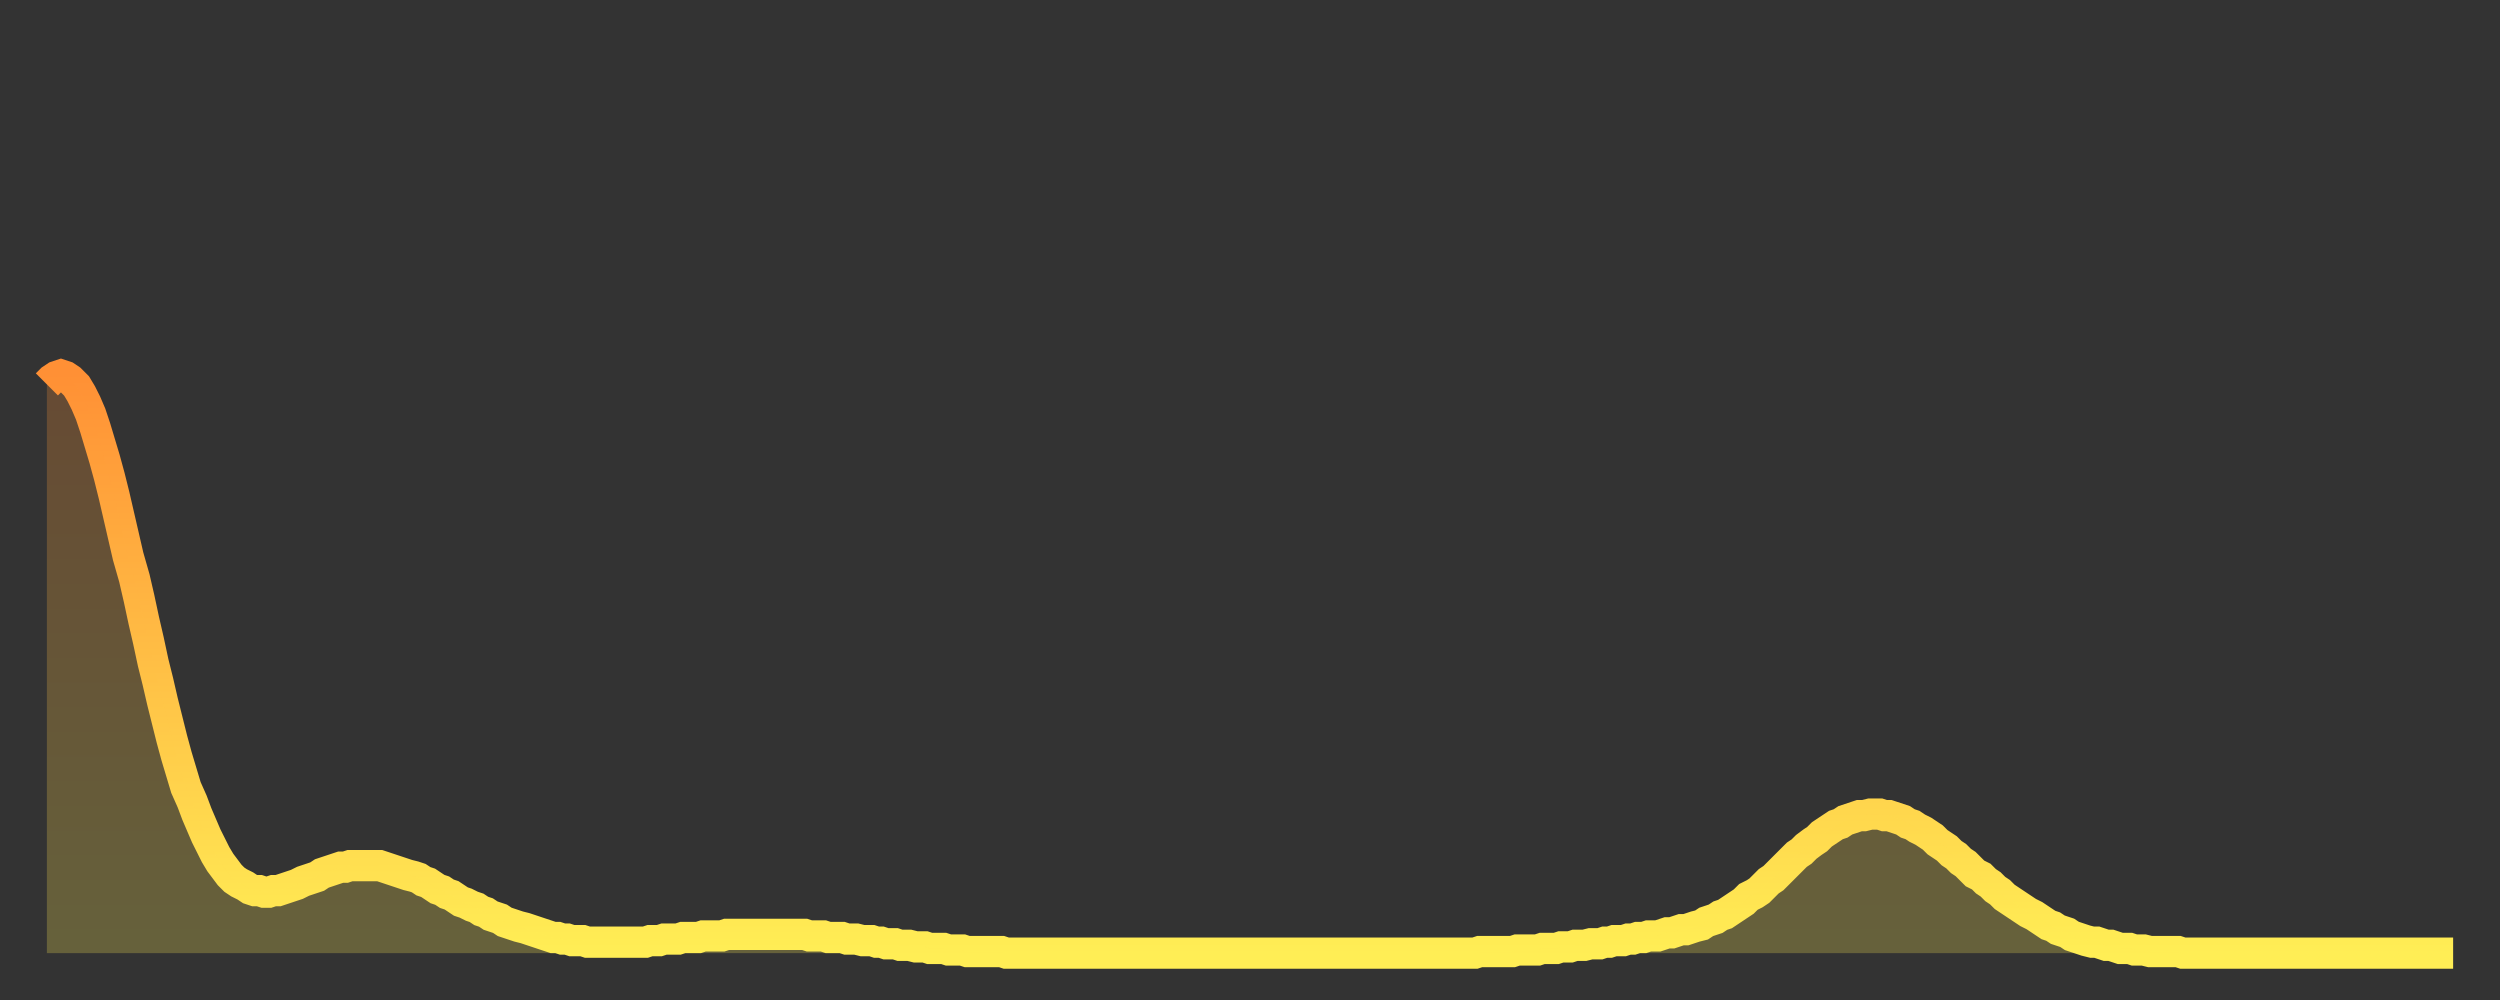
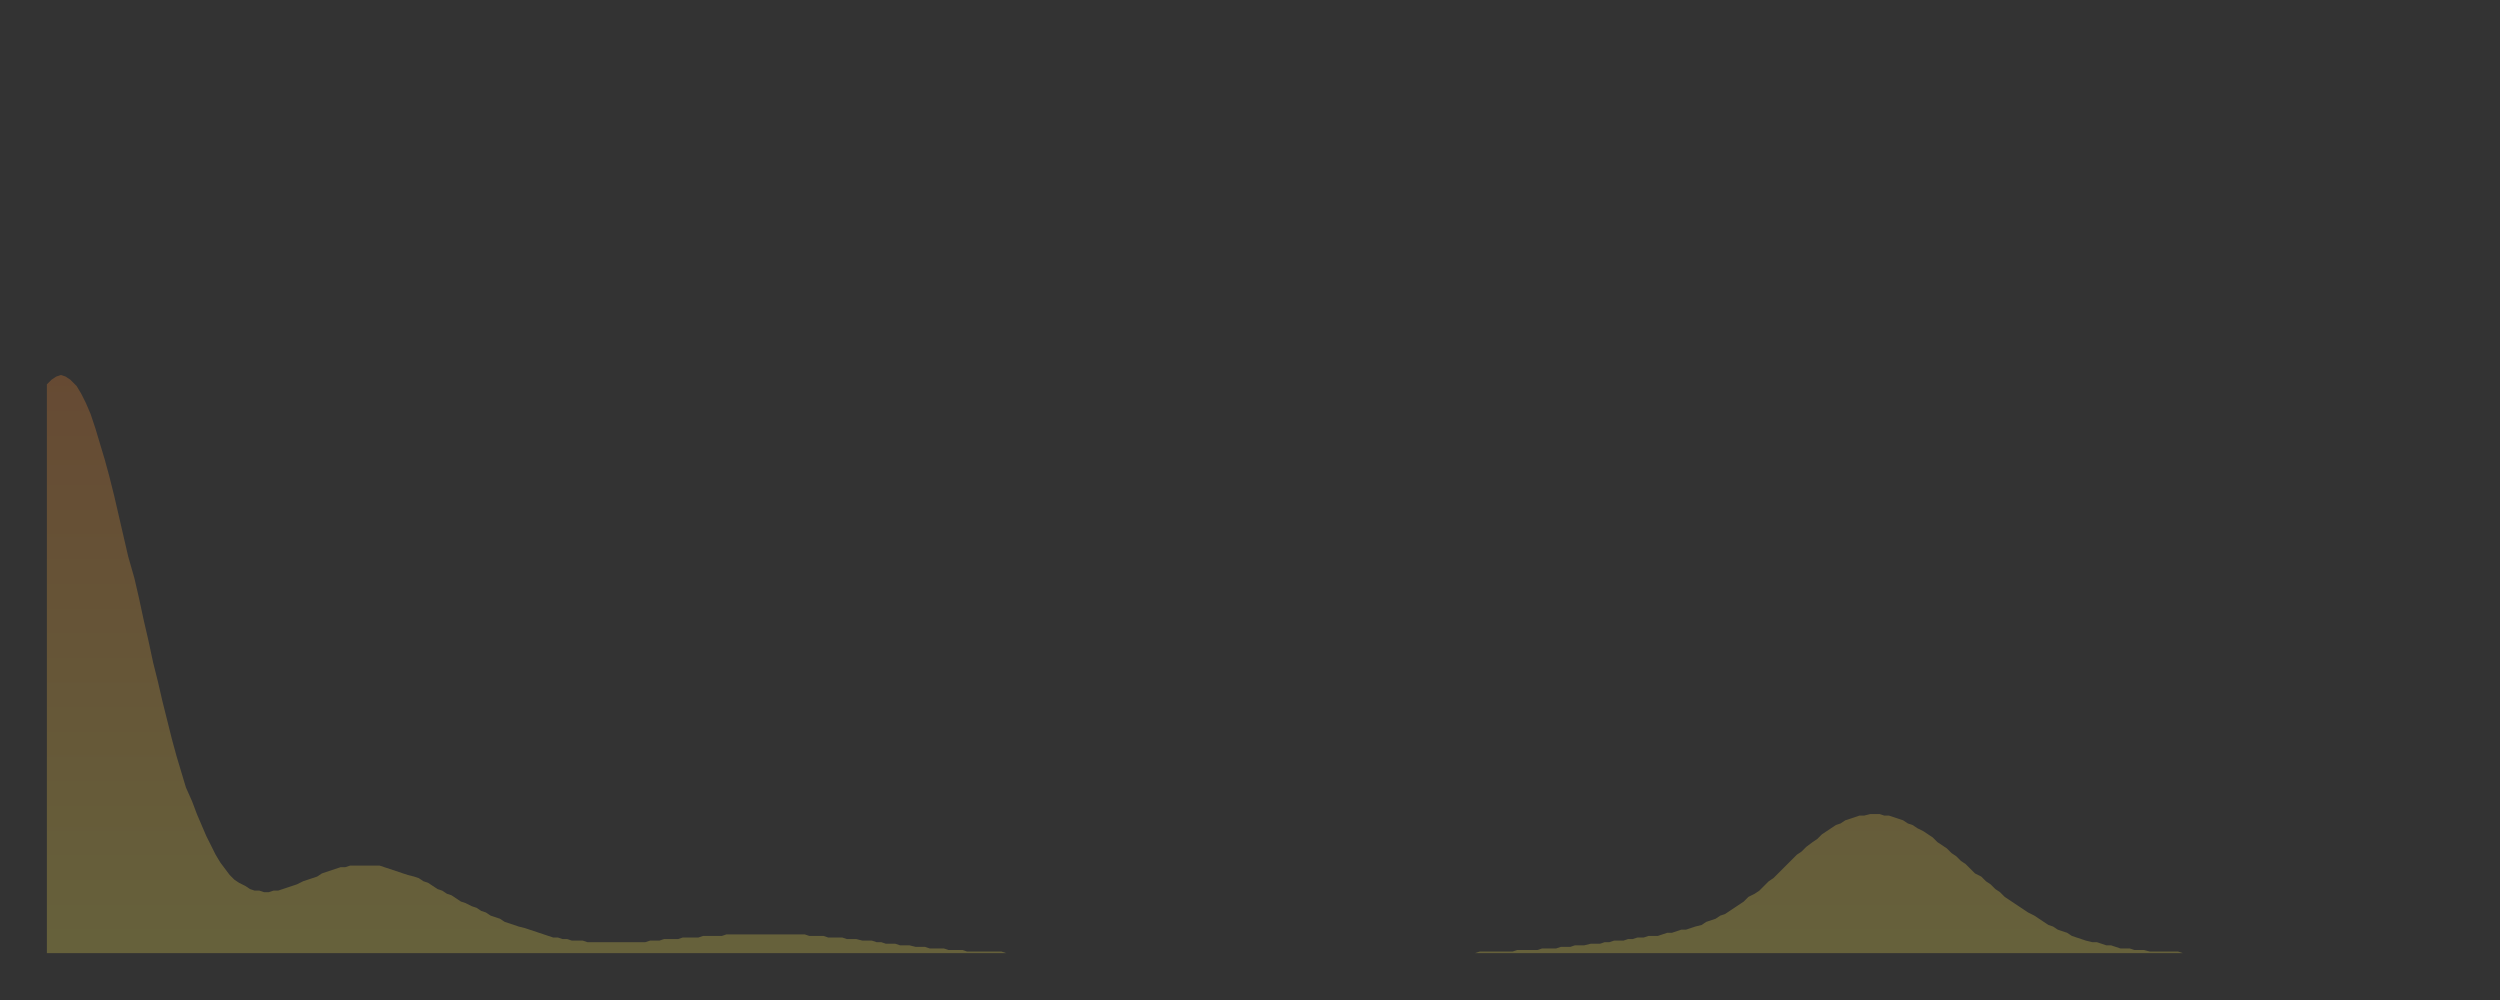
<svg xmlns="http://www.w3.org/2000/svg" baseProfile="full" height="64" version="1.1" width="160">
  <rect width="100%" height="100%" fill="#333333" stroke="none" />
  <defs>
    <linearGradient id="id1408372" x1="0" x2="0" y1="0" y2="1">
      <stop offset="0%" stop-color="#ff9035" />
      <stop offset="50%" stop-color="#ffbf45" />
      <stop offset="100%" stop-color="#ffee55" />
    </linearGradient>
  </defs>
  <g transform="translate(3,3)">
    <g>
-       <path d="M 0.0 21.6 0.3 21.3 0.6 21.1 0.9 21.0 1.2 21.1 1.5 21.3 1.9 21.7 2.2 22.2 2.5 22.8 2.8 23.5 3.1 24.4 3.4 25.4 3.7 26.4 4.0 27.5 4.3 28.7 4.6 30.0 4.9 31.3 5.2 32.6 5.6 34.0 5.9 35.3 6.2 36.7 6.5 38.0 6.8 39.4 7.1 40.6 7.4 41.9 7.7 43.1 8.0 44.3 8.3 45.4 8.6 46.4 8.9 47.4 9.3 48.3 9.6 49.1 9.9 49.8 10.2 50.5 10.5 51.1 10.8 51.7 11.1 52.2 11.4 52.6 11.7 53.0 12.0 53.3 12.3 53.5 12.7 53.7 13.0 53.9 13.3 54.0 13.6 54.0 13.9 54.1 14.2 54.1 14.5 54.0 14.8 54.0 15.1 53.9 15.4 53.8 15.7 53.7 16.0 53.6 16.4 53.4 16.7 53.3 17.0 53.2 17.3 53.1 17.6 52.9 17.9 52.8 18.2 52.7 18.5 52.6 18.8 52.5 19.1 52.5 19.4 52.4 19.8 52.4 20.1 52.4 20.4 52.4 20.7 52.4 21.0 52.4 21.3 52.4 21.6 52.5 21.9 52.6 22.2 52.7 22.5 52.8 22.8 52.9 23.1 53.0 23.5 53.1 23.8 53.2 24.1 53.4 24.4 53.5 24.7 53.7 25.0 53.9 25.3 54.0 25.6 54.2 25.9 54.3 26.2 54.5 26.5 54.7 26.8 54.8 27.2 55.0 27.5 55.1 27.8 55.3 28.1 55.4 28.4 55.6 28.7 55.7 29.0 55.8 29.3 56.0 29.6 56.1 29.9 56.2 30.2 56.3 30.6 56.4 30.9 56.5 31.2 56.6 31.5 56.7 31.8 56.8 32.1 56.9 32.4 57.0 32.7 57.0 33.0 57.1 33.3 57.1 33.6 57.2 33.9 57.2 34.3 57.2 34.6 57.3 34.9 57.3 35.2 57.3 35.5 57.3 35.8 57.3 36.1 57.3 36.4 57.3 36.7 57.3 37.0 57.3 37.3 57.3 37.7 57.3 38.0 57.3 38.3 57.3 38.6 57.2 38.9 57.2 39.2 57.2 39.5 57.1 39.8 57.1 40.1 57.1 40.4 57.1 40.7 57.0 41.0 57.0 41.4 57.0 41.7 57.0 42.0 56.9 42.3 56.9 42.6 56.9 42.9 56.9 43.2 56.9 43.5 56.8 43.8 56.8 44.1 56.8 44.4 56.8 44.7 56.8 45.1 56.8 45.4 56.8 45.7 56.8 46.0 56.8 46.3 56.8 46.6 56.8 46.9 56.8 47.2 56.8 47.5 56.8 47.8 56.8 48.1 56.8 48.5 56.8 48.8 56.9 49.1 56.9 49.4 56.9 49.7 56.9 50.0 57.0 50.3 57.0 50.6 57.0 50.9 57.0 51.2 57.1 51.5 57.1 51.8 57.1 52.2 57.2 52.5 57.2 52.8 57.2 53.1 57.3 53.4 57.3 53.7 57.4 54.0 57.4 54.3 57.4 54.6 57.5 54.9 57.5 55.2 57.5 55.6 57.6 55.9 57.6 56.2 57.6 56.5 57.7 56.8 57.7 57.1 57.7 57.4 57.7 57.7 57.8 58.0 57.8 58.3 57.8 58.6 57.8 58.9 57.9 59.3 57.9 59.6 57.9 59.9 57.9 60.2 57.9 60.5 57.9 60.8 57.9 61.1 57.9 61.4 58.0 61.7 58.0 62.0 58.0 62.3 58.0 62.6 58.0 63.0 58.0 63.3 58.0 63.6 58.0 63.9 58.0 64.2 58.0 64.5 58.0 64.8 58.0 65.1 58.0 65.4 58.0 65.7 58.0 66.0 58.0 66.4 58.0 66.7 58.0 67.0 58.0 67.3 58.0 67.6 58.0 67.9 58.0 68.2 58.0 68.5 58.0 68.8 58.0 69.1 58.0 69.4 58.0 69.7 58.0 70.1 58.0 70.4 58.0 70.7 58.0 71.0 58.0 71.3 58.0 71.6 58.0 71.9 58.0 72.2 58.0 72.5 58.0 72.8 58.0 73.1 58.0 73.5 58.0 73.8 58.0 74.1 58.0 74.4 58.0 74.7 58.0 75.0 58.0 75.3 58.0 75.6 58.0 75.9 58.0 76.2 58.0 76.5 58.0 76.8 58.0 77.2 58.0 77.5 58.0 77.8 58.0 78.1 58.0 78.4 58.0 78.7 58.0 79.0 58.0 79.3 58.0 79.6 58.0 79.9 58.0 80.2 58.0 80.5 58.0 80.9 58.0 81.2 58.0 81.5 58.0 81.8 58.0 82.1 58.0 82.4 58.0 82.7 58.0 83.0 58.0 83.3 58.0 83.6 58.0 83.9 58.0 84.3 58.0 84.6 58.0 84.9 58.0 85.2 58.0 85.5 58.0 85.8 58.0 86.1 58.0 86.4 58.0 86.7 58.0 87.0 58.0 87.3 58.0 87.6 58.0 88.0 58.0 88.3 58.0 88.6 58.0 88.9 58.0 89.2 58.0 89.5 58.0 89.8 58.0 90.1 58.0 90.4 58.0 90.7 58.0 91.0 58.0 91.4 58.0 91.7 57.9 92.0 57.9 92.3 57.9 92.6 57.9 92.9 57.9 93.2 57.9 93.5 57.9 93.8 57.9 94.1 57.8 94.4 57.8 94.7 57.8 95.1 57.8 95.4 57.8 95.7 57.7 96.0 57.7 96.3 57.7 96.6 57.7 96.9 57.6 97.2 57.6 97.5 57.6 97.8 57.5 98.1 57.5 98.4 57.5 98.8 57.4 99.1 57.4 99.4 57.4 99.7 57.3 100.0 57.3 100.3 57.2 100.6 57.2 100.9 57.2 101.2 57.1 101.5 57.1 101.8 57.0 102.2 57.0 102.5 56.9 102.8 56.9 103.1 56.9 103.4 56.8 103.7 56.7 104.0 56.7 104.3 56.6 104.6 56.5 104.9 56.5 105.2 56.4 105.5 56.3 105.9 56.2 106.2 56.0 106.5 55.9 106.8 55.8 107.1 55.6 107.4 55.5 107.7 55.3 108.0 55.1 108.3 54.9 108.6 54.7 108.9 54.4 109.3 54.2 109.6 54.0 109.9 53.7 110.2 53.4 110.5 53.2 110.8 52.9 111.1 52.6 111.4 52.3 111.7 52.0 112.0 51.7 112.3 51.5 112.6 51.2 113.0 50.9 113.3 50.7 113.6 50.4 113.9 50.2 114.2 50.0 114.5 49.8 114.8 49.7 115.1 49.5 115.4 49.4 115.7 49.3 116.0 49.2 116.3 49.2 116.7 49.1 117.0 49.1 117.3 49.1 117.6 49.2 117.9 49.2 118.2 49.3 118.5 49.4 118.8 49.5 119.1 49.7 119.4 49.8 119.7 50.0 120.1 50.2 120.4 50.4 120.7 50.6 121.0 50.9 121.3 51.1 121.6 51.3 121.9 51.6 122.2 51.8 122.5 52.1 122.8 52.3 123.1 52.6 123.4 52.9 123.8 53.1 124.1 53.4 124.4 53.6 124.7 53.9 125.0 54.1 125.3 54.4 125.6 54.6 125.9 54.8 126.2 55.0 126.5 55.2 126.8 55.4 127.2 55.6 127.5 55.8 127.8 56.0 128.1 56.2 128.4 56.3 128.7 56.5 129.0 56.6 129.3 56.7 129.6 56.9 129.9 57.0 130.2 57.1 130.5 57.2 130.9 57.3 131.2 57.3 131.5 57.4 131.8 57.5 132.1 57.5 132.4 57.6 132.7 57.7 133.0 57.7 133.3 57.7 133.6 57.8 133.9 57.8 134.2 57.8 134.6 57.9 134.9 57.9 135.2 57.9 135.5 57.9 135.8 57.9 136.1 57.9 136.4 57.9 136.7 58.0 137.0 58.0 137.3 58.0 137.6 58.0 138.0 58.0 138.3 58.0 138.6 58.0 138.9 58.0 139.2 58.0 139.5 58.0 139.8 58.0 140.1 58.0 140.4 58.0 140.7 58.0 141.0 58.0 141.3 58.0 141.7 58.0 142.0 58.0 142.3 58.0 142.6 58.0 142.9 58.0 143.2 58.0 143.5 58.0 143.8 58.0 144.1 58.0 144.4 58.0 144.7 58.0 145.1 58.0 145.4 58.0 145.7 58.0 146.0 58.0 146.3 58.0 146.6 58.0 146.9 58.0 147.2 58.0 147.5 58.0 147.8 58.0 148.1 58.0 148.4 58.0 148.8 58.0 149.1 58.0 149.4 58.0 149.7 58.0 150.0 58.0 150.3 58.0 150.6 58.0 150.9 58.0 151.2 58.0 151.5 58.0 151.8 58.0 152.1 58.0 152.5 58.0 152.8 58.0 153.1 58.0 153.4 58.0 153.7 58.0 154.0 58.0" fill="none" id="graph-curve" opacity="1" stroke="url(#id1408372)" stroke-width="2" />
      <path d="M 0 58 L 0.0 21.6 0.3 21.3 0.6 21.1 0.9 21.0 1.2 21.1 1.5 21.3 1.9 21.7 2.2 22.2 2.5 22.8 2.8 23.5 3.1 24.4 3.4 25.4 3.7 26.4 4.0 27.5 4.3 28.7 4.6 30.0 4.9 31.3 5.2 32.6 5.6 34.0 5.9 35.3 6.2 36.7 6.5 38.0 6.8 39.4 7.1 40.6 7.4 41.9 7.7 43.1 8.0 44.3 8.3 45.4 8.6 46.4 8.9 47.4 9.3 48.3 9.6 49.1 9.9 49.8 10.2 50.5 10.5 51.1 10.8 51.7 11.1 52.2 11.4 52.6 11.7 53.0 12.0 53.3 12.3 53.5 12.7 53.7 13.0 53.9 13.3 54.0 13.6 54.0 13.9 54.1 14.2 54.1 14.5 54.0 14.8 54.0 15.1 53.9 15.4 53.8 15.7 53.7 16.0 53.6 16.4 53.4 16.7 53.3 17.0 53.2 17.3 53.1 17.6 52.9 17.9 52.8 18.2 52.7 18.5 52.6 18.8 52.5 19.1 52.5 19.4 52.4 19.8 52.4 20.1 52.4 20.4 52.4 20.7 52.4 21.0 52.4 21.3 52.4 21.6 52.5 21.9 52.6 22.2 52.7 22.5 52.8 22.8 52.9 23.1 53.0 23.5 53.1 23.8 53.2 24.1 53.4 24.4 53.5 24.7 53.7 25.0 53.9 25.3 54.0 25.6 54.2 25.9 54.3 26.2 54.5 26.5 54.7 26.8 54.8 27.2 55.0 27.5 55.1 27.8 55.3 28.1 55.4 28.4 55.6 28.7 55.7 29.0 55.8 29.3 56.0 29.6 56.1 29.9 56.2 30.2 56.3 30.6 56.4 30.9 56.5 31.2 56.6 31.5 56.7 31.8 56.8 32.1 56.9 32.4 57.0 32.7 57.0 33.0 57.1 33.3 57.1 33.6 57.2 33.9 57.2 34.3 57.2 34.6 57.3 34.9 57.3 35.2 57.3 35.5 57.3 35.8 57.3 36.1 57.3 36.4 57.3 36.7 57.3 37.0 57.3 37.3 57.3 37.7 57.3 38.0 57.3 38.3 57.3 38.6 57.2 38.9 57.2 39.2 57.2 39.5 57.1 39.8 57.1 40.1 57.1 40.4 57.1 40.7 57.0 41.0 57.0 41.4 57.0 41.7 57.0 42.0 56.9 42.3 56.9 42.6 56.9 42.9 56.9 43.2 56.9 43.5 56.8 43.8 56.8 44.1 56.8 44.4 56.8 44.7 56.8 45.1 56.8 45.4 56.8 45.7 56.8 46.0 56.8 46.3 56.8 46.6 56.8 46.9 56.8 47.2 56.8 47.5 56.8 47.8 56.8 48.1 56.8 48.5 56.8 48.8 56.9 49.1 56.9 49.4 56.9 49.7 56.9 50.0 57.0 50.3 57.0 50.6 57.0 50.9 57.0 51.2 57.1 51.5 57.1 51.8 57.1 52.2 57.2 52.5 57.2 52.8 57.2 53.1 57.3 53.4 57.3 53.7 57.4 54.0 57.4 54.3 57.4 54.6 57.5 54.9 57.5 55.2 57.5 55.6 57.6 55.9 57.6 56.2 57.6 56.5 57.7 56.8 57.7 57.1 57.7 57.4 57.7 57.7 57.8 58.0 57.8 58.3 57.8 58.6 57.8 58.9 57.9 59.3 57.9 59.6 57.9 59.9 57.9 60.2 57.9 60.5 57.9 60.8 57.9 61.1 57.9 61.4 58.0 61.7 58.0 62.0 58.0 62.3 58.0 62.6 58.0 63.0 58.0 63.3 58.0 63.6 58.0 63.9 58.0 64.2 58.0 64.5 58.0 64.8 58.0 65.1 58.0 65.4 58.0 65.7 58.0 66.0 58.0 66.4 58.0 66.7 58.0 67.0 58.0 67.3 58.0 67.6 58.0 67.9 58.0 68.2 58.0 68.5 58.0 68.8 58.0 69.1 58.0 69.4 58.0 69.7 58.0 70.1 58.0 70.4 58.0 70.7 58.0 71.0 58.0 71.3 58.0 71.6 58.0 71.9 58.0 72.2 58.0 72.5 58.0 72.8 58.0 73.1 58.0 73.5 58.0 73.8 58.0 74.1 58.0 74.4 58.0 74.7 58.0 75.0 58.0 75.3 58.0 75.6 58.0 75.9 58.0 76.2 58.0 76.5 58.0 76.8 58.0 77.2 58.0 77.5 58.0 77.8 58.0 78.1 58.0 78.4 58.0 78.7 58.0 79.0 58.0 79.3 58.0 79.6 58.0 79.9 58.0 80.2 58.0 80.5 58.0 80.9 58.0 81.2 58.0 81.5 58.0 81.8 58.0 82.1 58.0 82.4 58.0 82.7 58.0 83.0 58.0 83.3 58.0 83.6 58.0 83.9 58.0 84.3 58.0 84.6 58.0 84.9 58.0 85.2 58.0 85.5 58.0 85.8 58.0 86.1 58.0 86.4 58.0 86.7 58.0 87.0 58.0 87.3 58.0 87.6 58.0 88.0 58.0 88.3 58.0 88.6 58.0 88.9 58.0 89.2 58.0 89.5 58.0 89.8 58.0 90.1 58.0 90.4 58.0 90.7 58.0 91.0 58.0 91.4 58.0 91.7 57.9 92.0 57.9 92.3 57.9 92.6 57.9 92.9 57.9 93.2 57.9 93.5 57.9 93.8 57.9 94.1 57.8 94.4 57.8 94.7 57.8 95.1 57.8 95.4 57.8 95.7 57.7 96.0 57.7 96.3 57.7 96.6 57.7 96.9 57.6 97.2 57.6 97.5 57.6 97.8 57.5 98.1 57.5 98.4 57.5 98.8 57.4 99.1 57.4 99.4 57.4 99.7 57.3 100.0 57.3 100.3 57.2 100.6 57.2 100.9 57.2 101.2 57.1 101.5 57.1 101.8 57.0 102.2 57.0 102.5 56.9 102.8 56.9 103.1 56.9 103.4 56.8 103.7 56.7 104.0 56.7 104.3 56.6 104.6 56.5 104.9 56.5 105.2 56.4 105.5 56.3 105.9 56.2 106.2 56.0 106.5 55.9 106.8 55.8 107.1 55.6 107.4 55.5 107.7 55.3 108.0 55.1 108.3 54.9 108.6 54.7 108.9 54.4 109.3 54.2 109.6 54.0 109.9 53.7 110.2 53.4 110.5 53.2 110.8 52.9 111.1 52.6 111.4 52.3 111.7 52.0 112.0 51.7 112.3 51.5 112.6 51.2 113.0 50.9 113.3 50.7 113.6 50.4 113.9 50.2 114.2 50.0 114.5 49.8 114.8 49.7 115.1 49.5 115.4 49.4 115.7 49.3 116.0 49.2 116.3 49.2 116.7 49.1 117.0 49.1 117.3 49.1 117.6 49.2 117.9 49.2 118.2 49.3 118.5 49.4 118.8 49.5 119.1 49.7 119.4 49.8 119.7 50.0 120.1 50.2 120.4 50.4 120.7 50.6 121.0 50.9 121.3 51.1 121.6 51.3 121.9 51.6 122.2 51.8 122.5 52.1 122.8 52.3 123.1 52.6 123.4 52.9 123.8 53.1 124.1 53.4 124.4 53.6 124.7 53.9 125.0 54.1 125.3 54.4 125.6 54.6 125.9 54.8 126.2 55.0 126.5 55.2 126.8 55.4 127.2 55.6 127.5 55.8 127.8 56.0 128.1 56.2 128.4 56.3 128.7 56.5 129.0 56.6 129.3 56.7 129.6 56.9 129.9 57.0 130.2 57.1 130.5 57.2 130.9 57.3 131.2 57.3 131.5 57.4 131.8 57.5 132.1 57.5 132.4 57.6 132.7 57.7 133.0 57.7 133.3 57.7 133.6 57.8 133.9 57.8 134.2 57.8 134.6 57.9 134.9 57.9 135.2 57.9 135.5 57.9 135.8 57.9 136.1 57.9 136.4 57.9 136.7 58.0 137.0 58.0 137.3 58.0 137.6 58.0 138.0 58.0 138.3 58.0 138.6 58.0 138.9 58.0 139.2 58.0 139.5 58.0 139.8 58.0 140.1 58.0 140.4 58.0 140.7 58.0 141.0 58.0 141.3 58.0 141.7 58.0 142.0 58.0 142.3 58.0 142.6 58.0 142.9 58.0 143.2 58.0 143.5 58.0 143.8 58.0 144.1 58.0 144.4 58.0 144.7 58.0 145.1 58.0 145.4 58.0 145.7 58.0 146.0 58.0 146.3 58.0 146.6 58.0 146.9 58.0 147.2 58.0 147.5 58.0 147.8 58.0 148.1 58.0 148.4 58.0 148.8 58.0 149.1 58.0 149.4 58.0 149.7 58.0 150.0 58.0 150.3 58.0 150.6 58.0 150.9 58.0 151.2 58.0 151.5 58.0 151.8 58.0 152.1 58.0 152.5 58.0 152.8 58.0 153.1 58.0 153.4 58.0 153.7 58.0 154.0 58.0 154 58" fill="url(#id1408372)" fill-opacity=".25" id="graph-shadow" />
    </g>
  </g>
</svg>